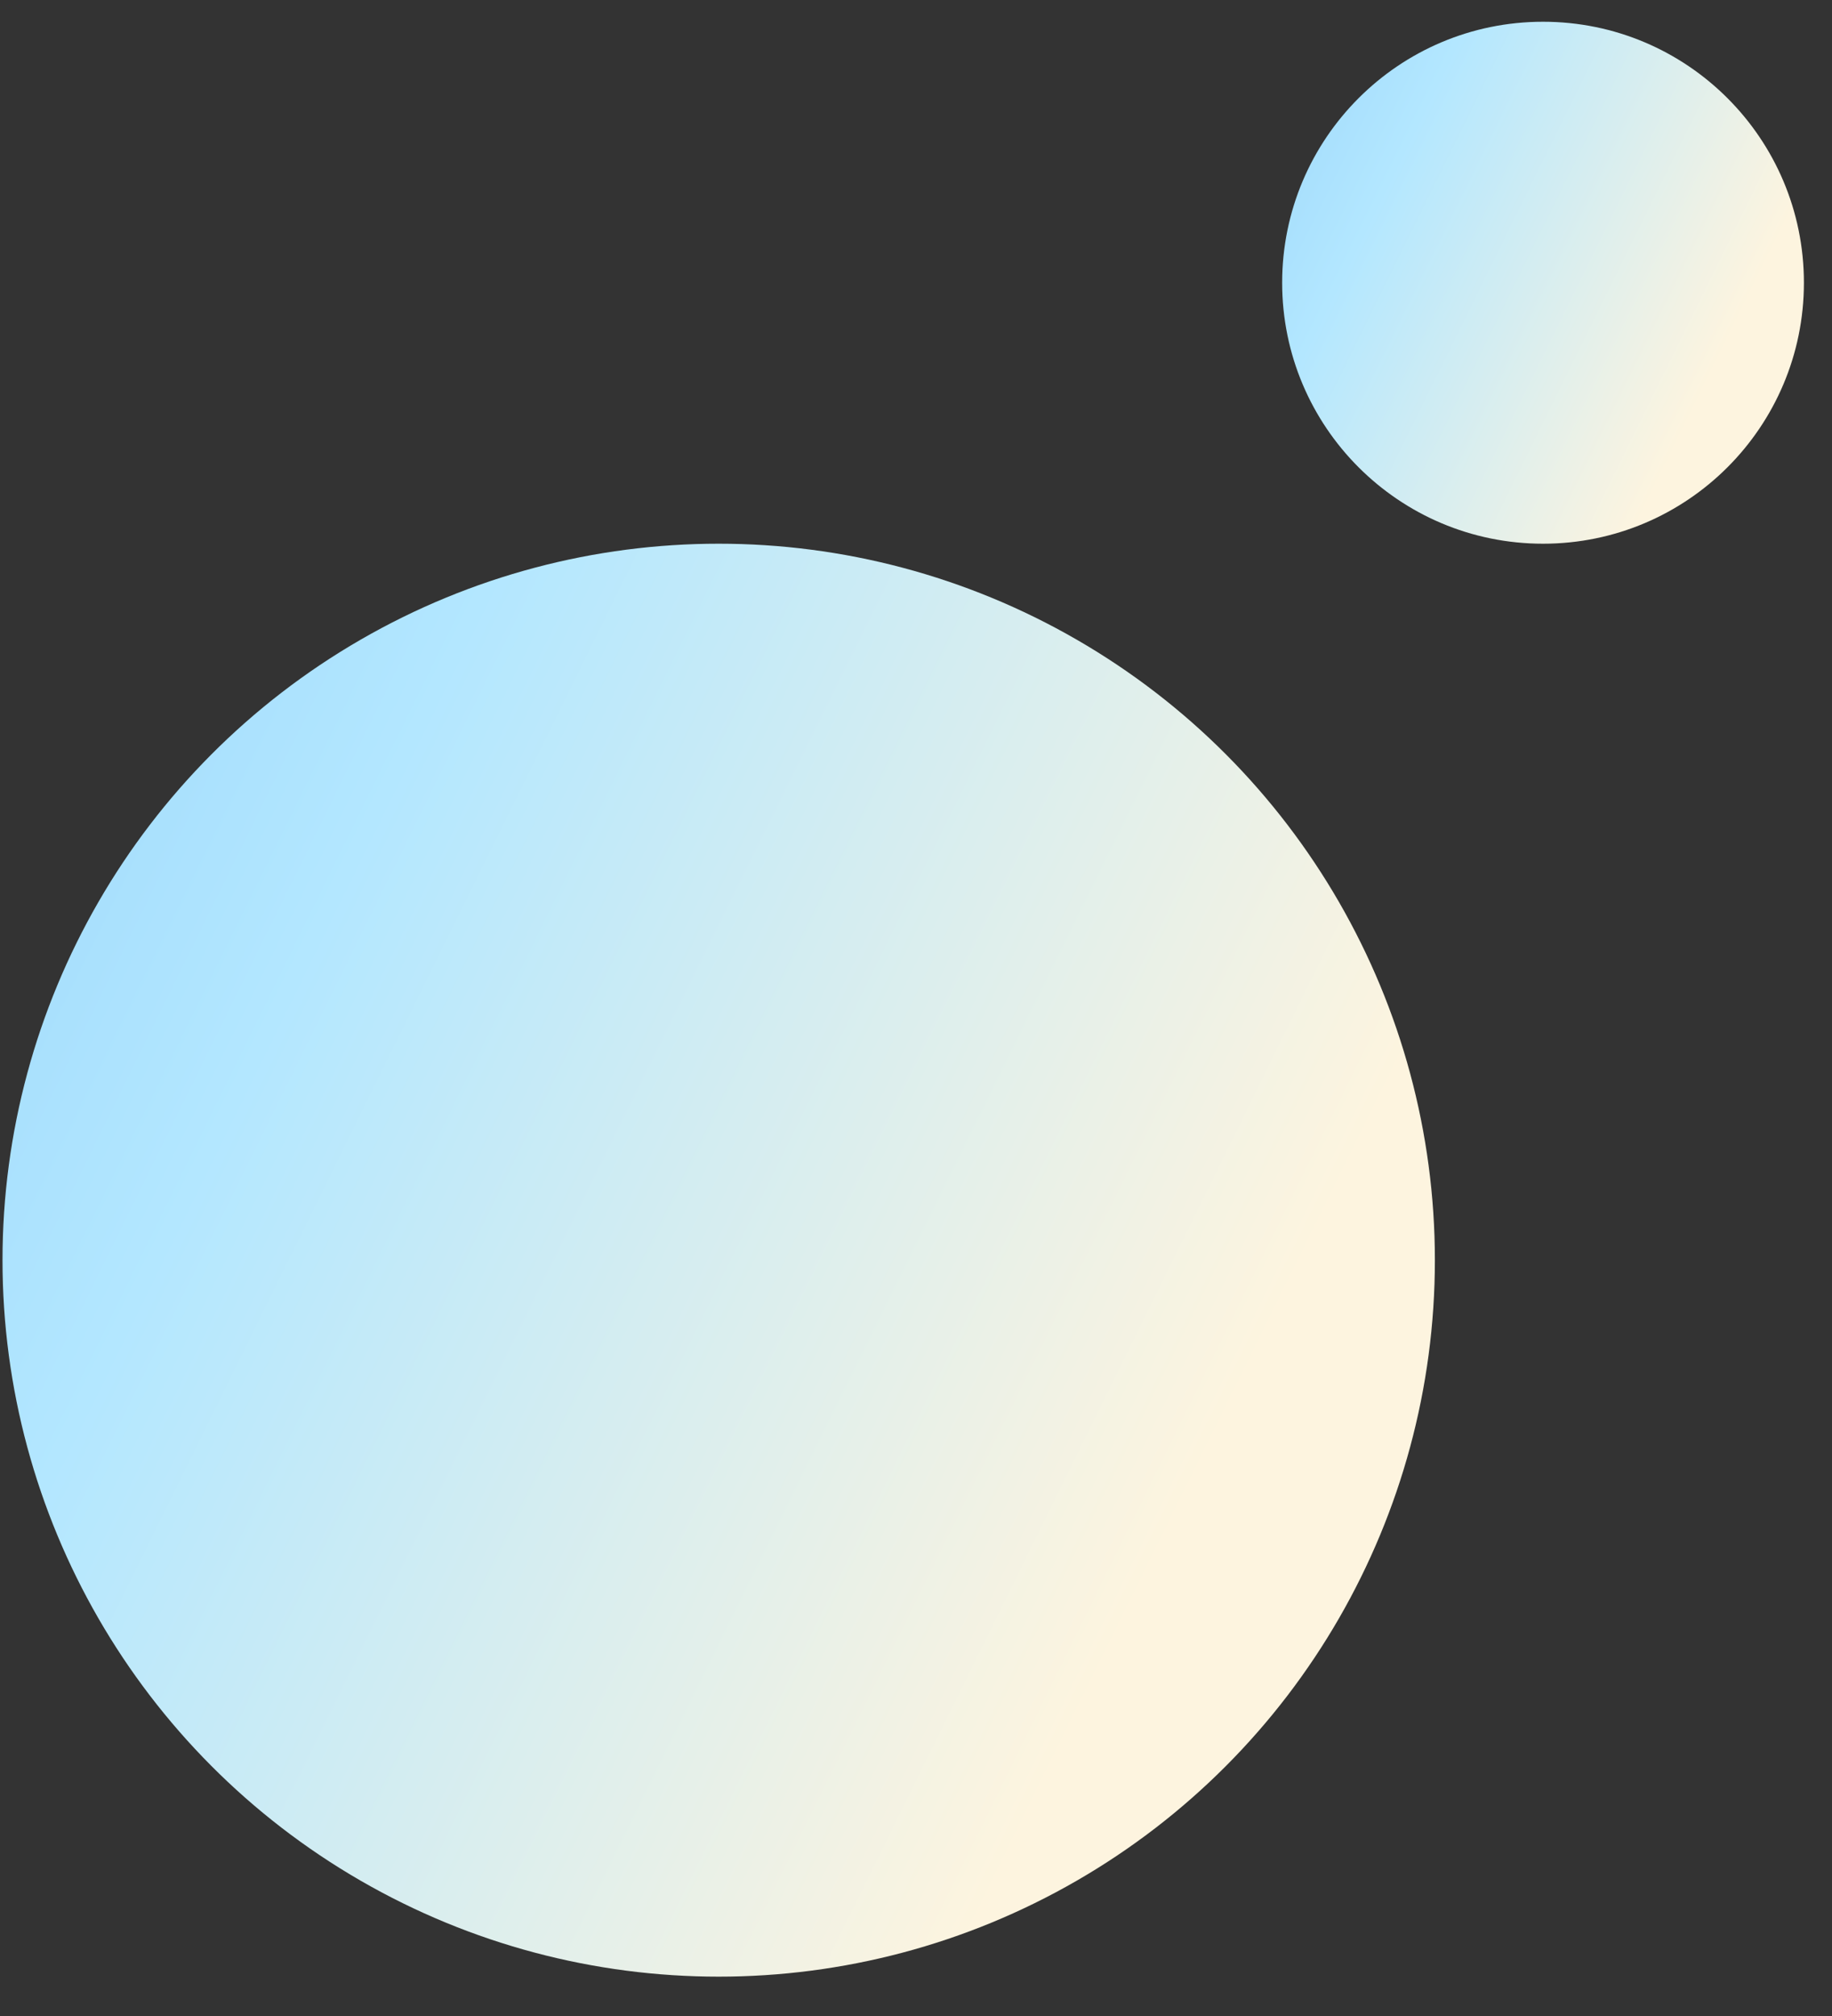
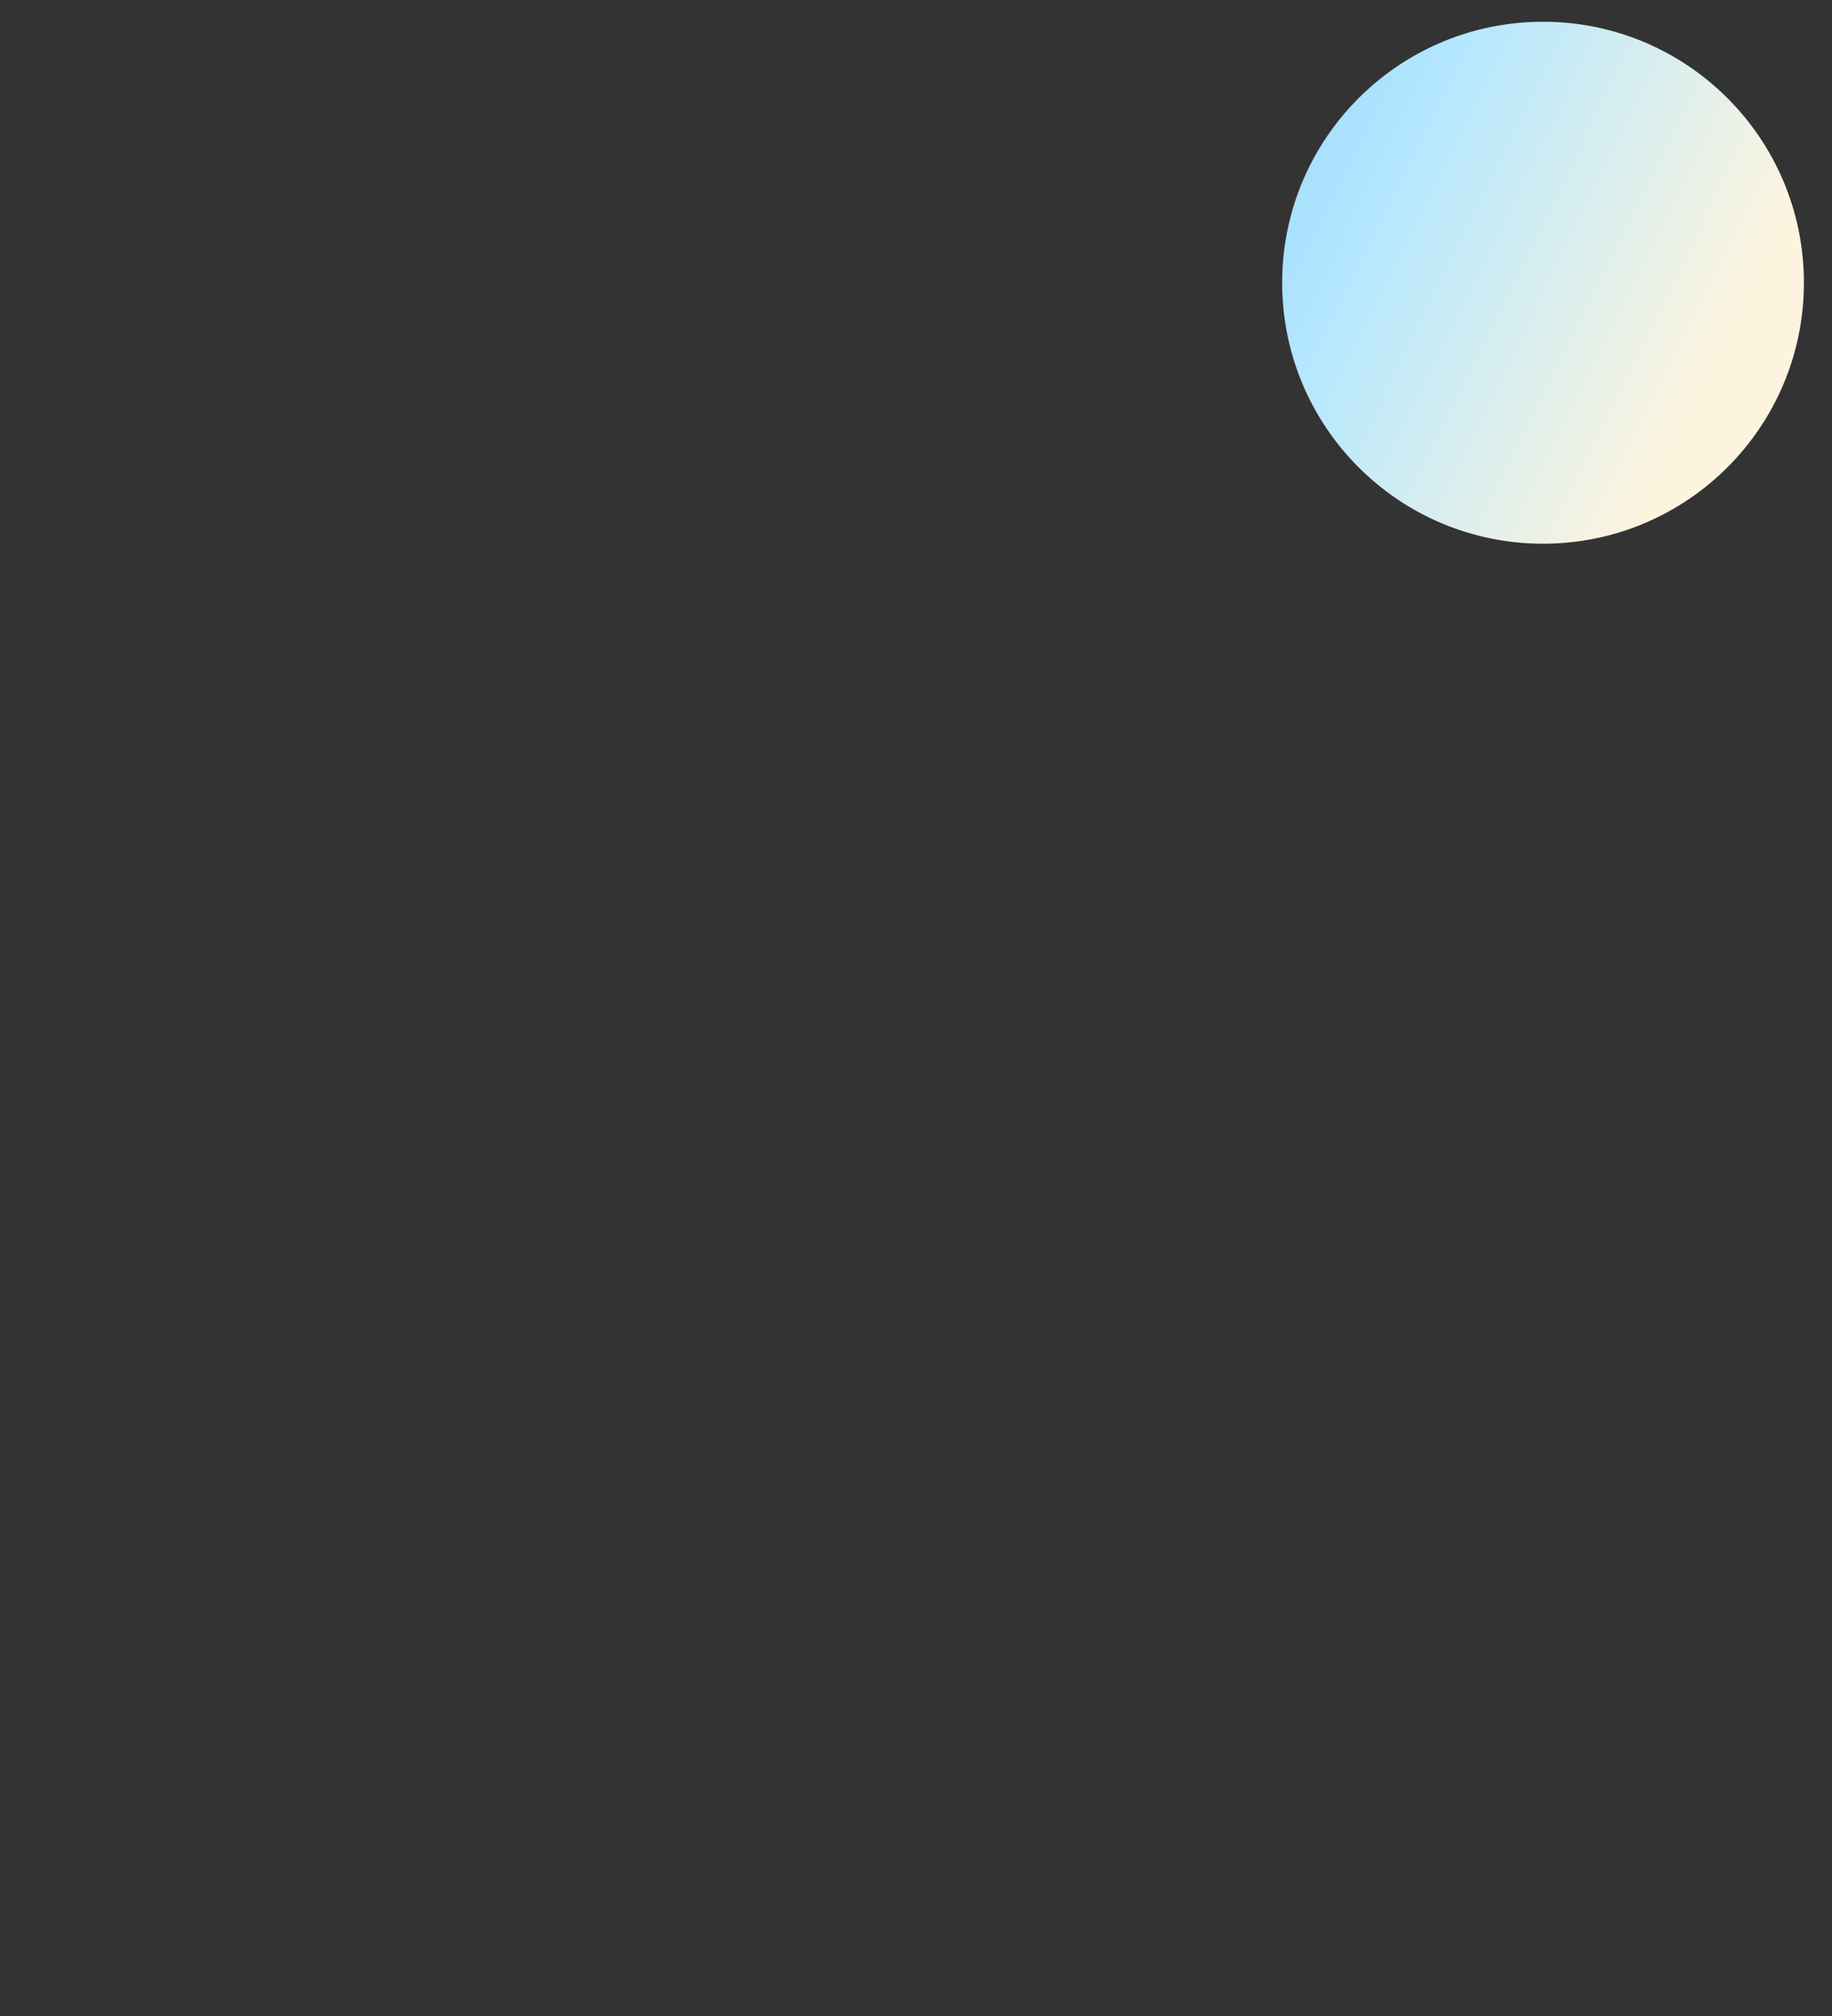
<svg xmlns="http://www.w3.org/2000/svg" width="30" height="33" viewBox="0 0 30 33" fill="none">
  <rect x="0" y="0" width="30" height="33" fill="#333333" stroke="none" />
-   <circle cx="11.769" cy="20.628" r="11.728" fill="url(#paint0_linear_9958_2255)" />
  <circle cx="25.268" cy="4.628" r="4.272" fill="url(#paint1_linear_9958_2255)" />
  <defs>
    <linearGradient id="paint0_linear_9958_2255" x1="-5.921" y1="-0.291" x2="24.325" y2="14.632" gradientUnits="userSpaceOnUse">
      <stop stop-color="#81C5F6" />
      <stop offset="0.5" stop-color="#B3E7FF" />
      <stop offset="1" stop-color="#FDF4DF" />
    </linearGradient>
    <linearGradient id="paint1_linear_9958_2255" x1="18.824" y1="-2.993" x2="29.843" y2="2.443" gradientUnits="userSpaceOnUse">
      <stop stop-color="#81C5F6" />
      <stop offset="0.5" stop-color="#B3E7FF" />
      <stop offset="1" stop-color="#FDF4DF" />
    </linearGradient>
  </defs>
</svg>